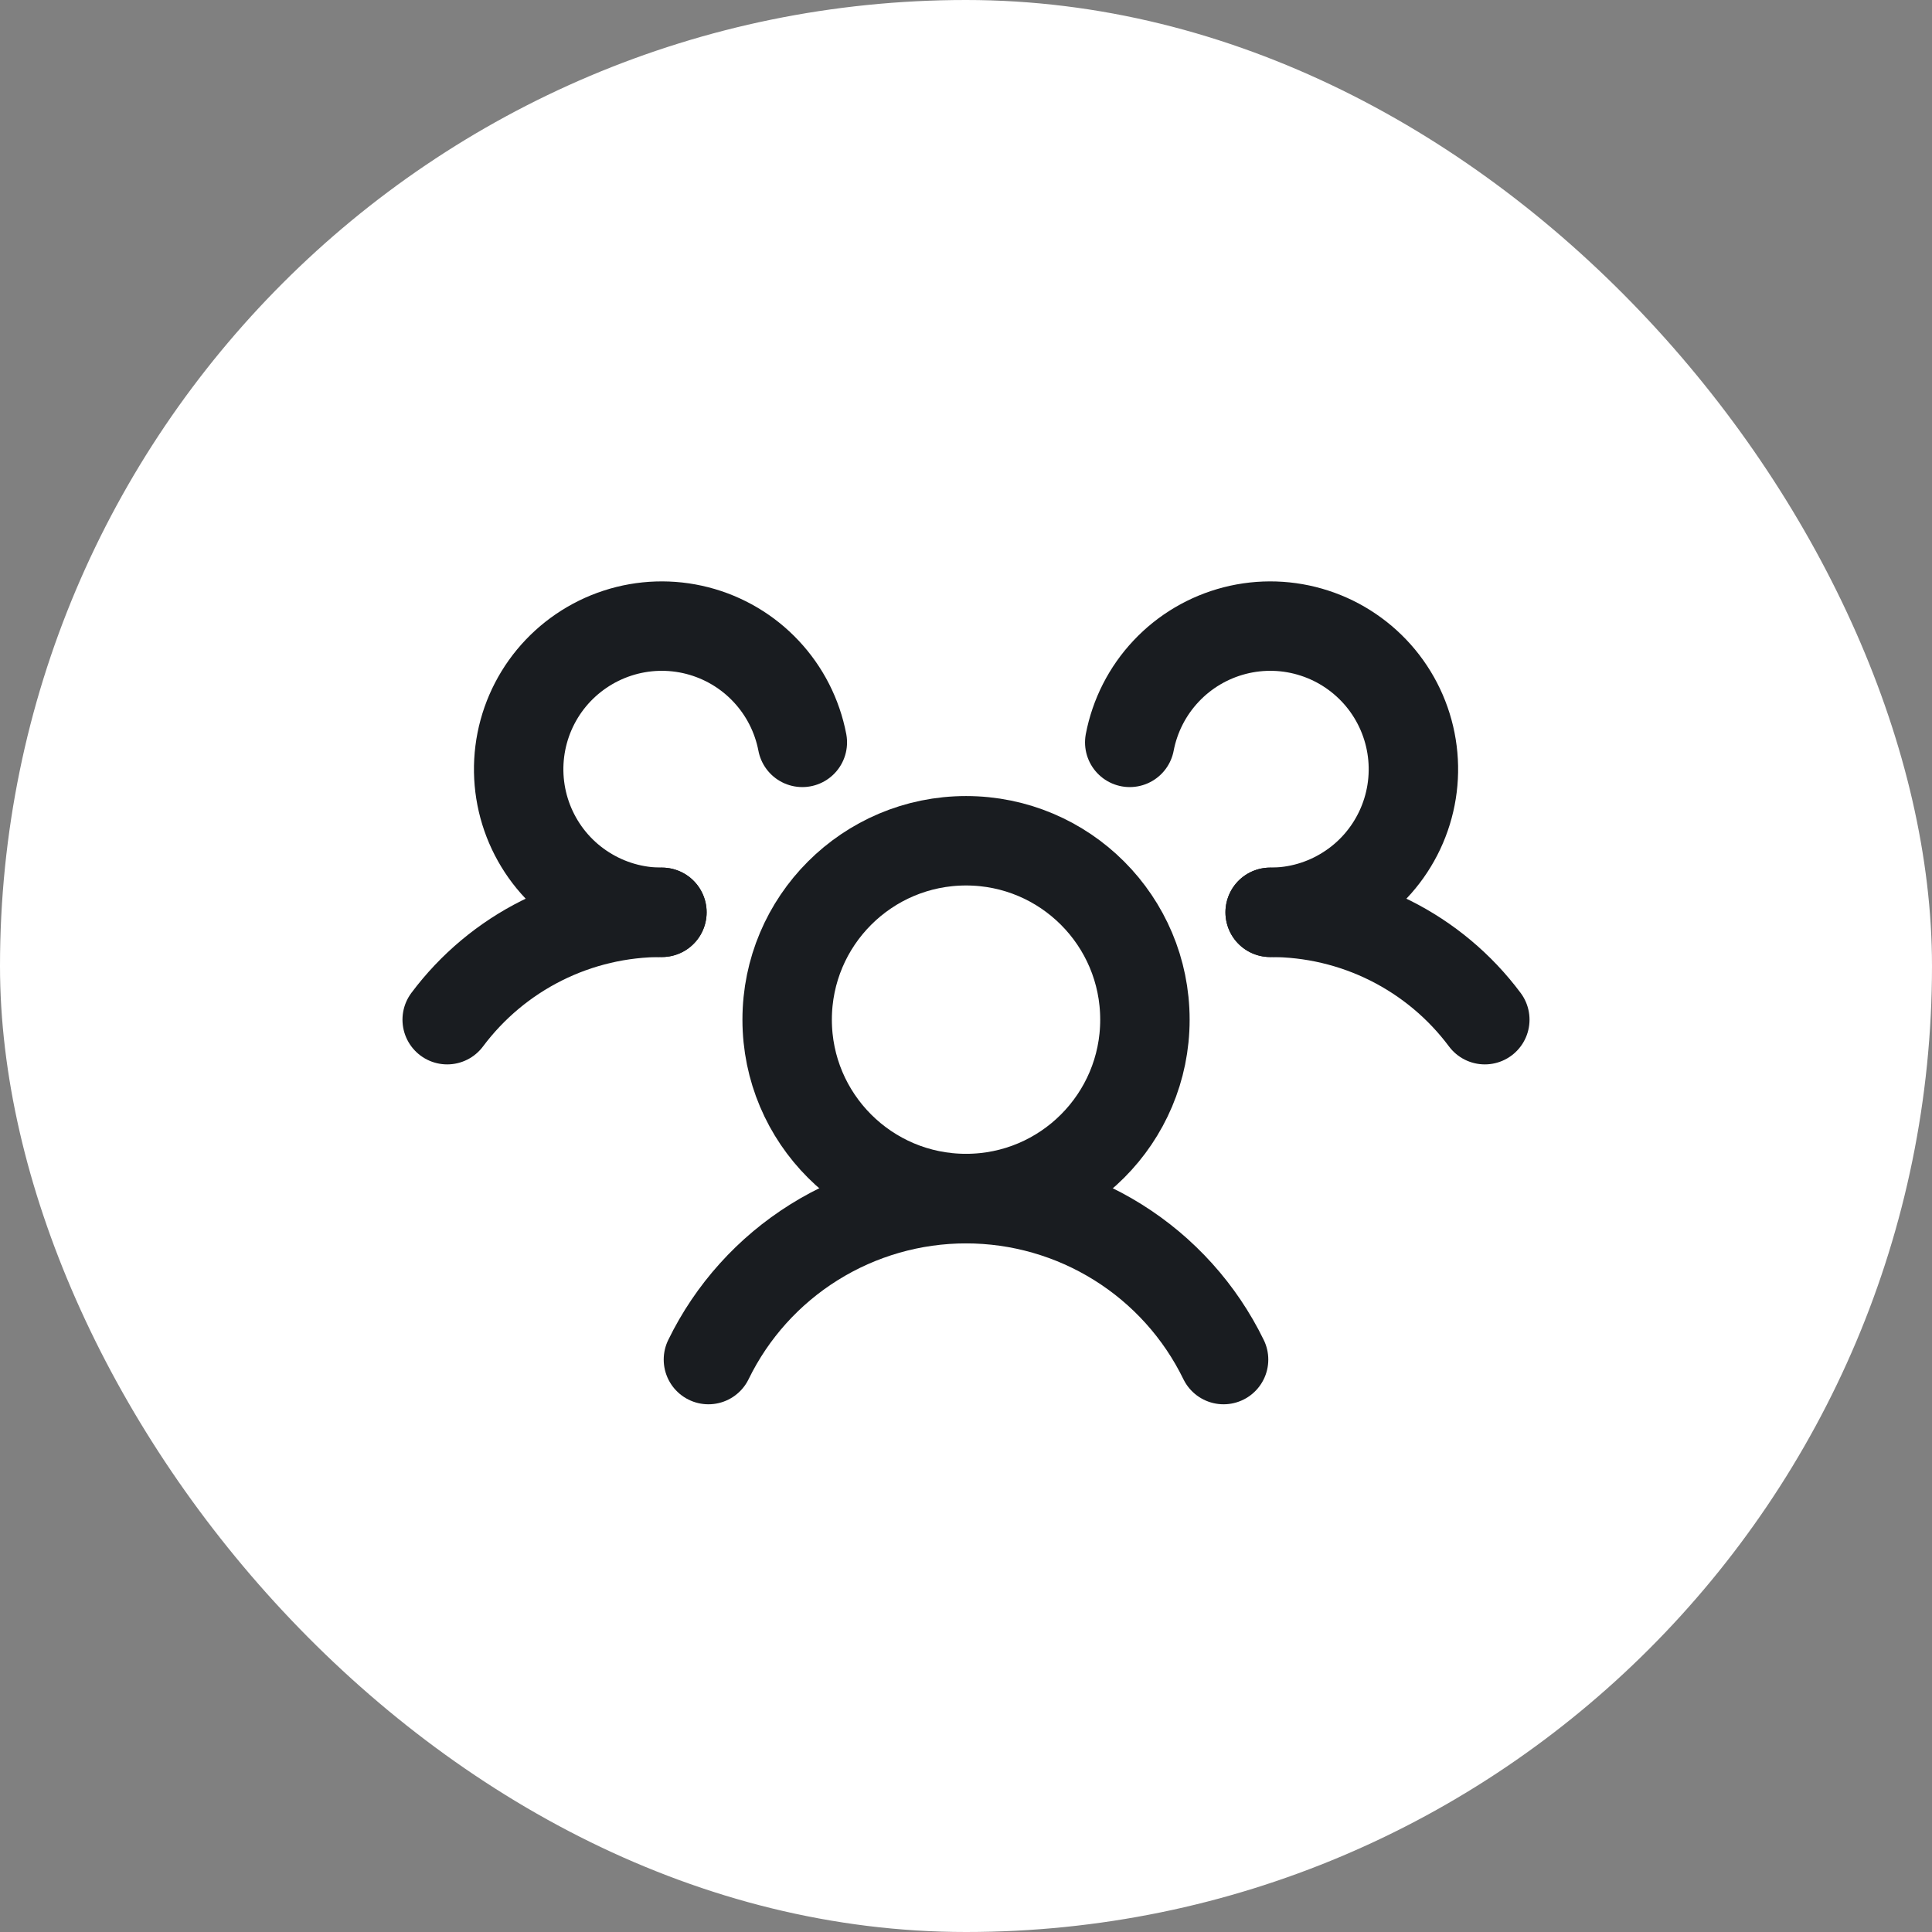
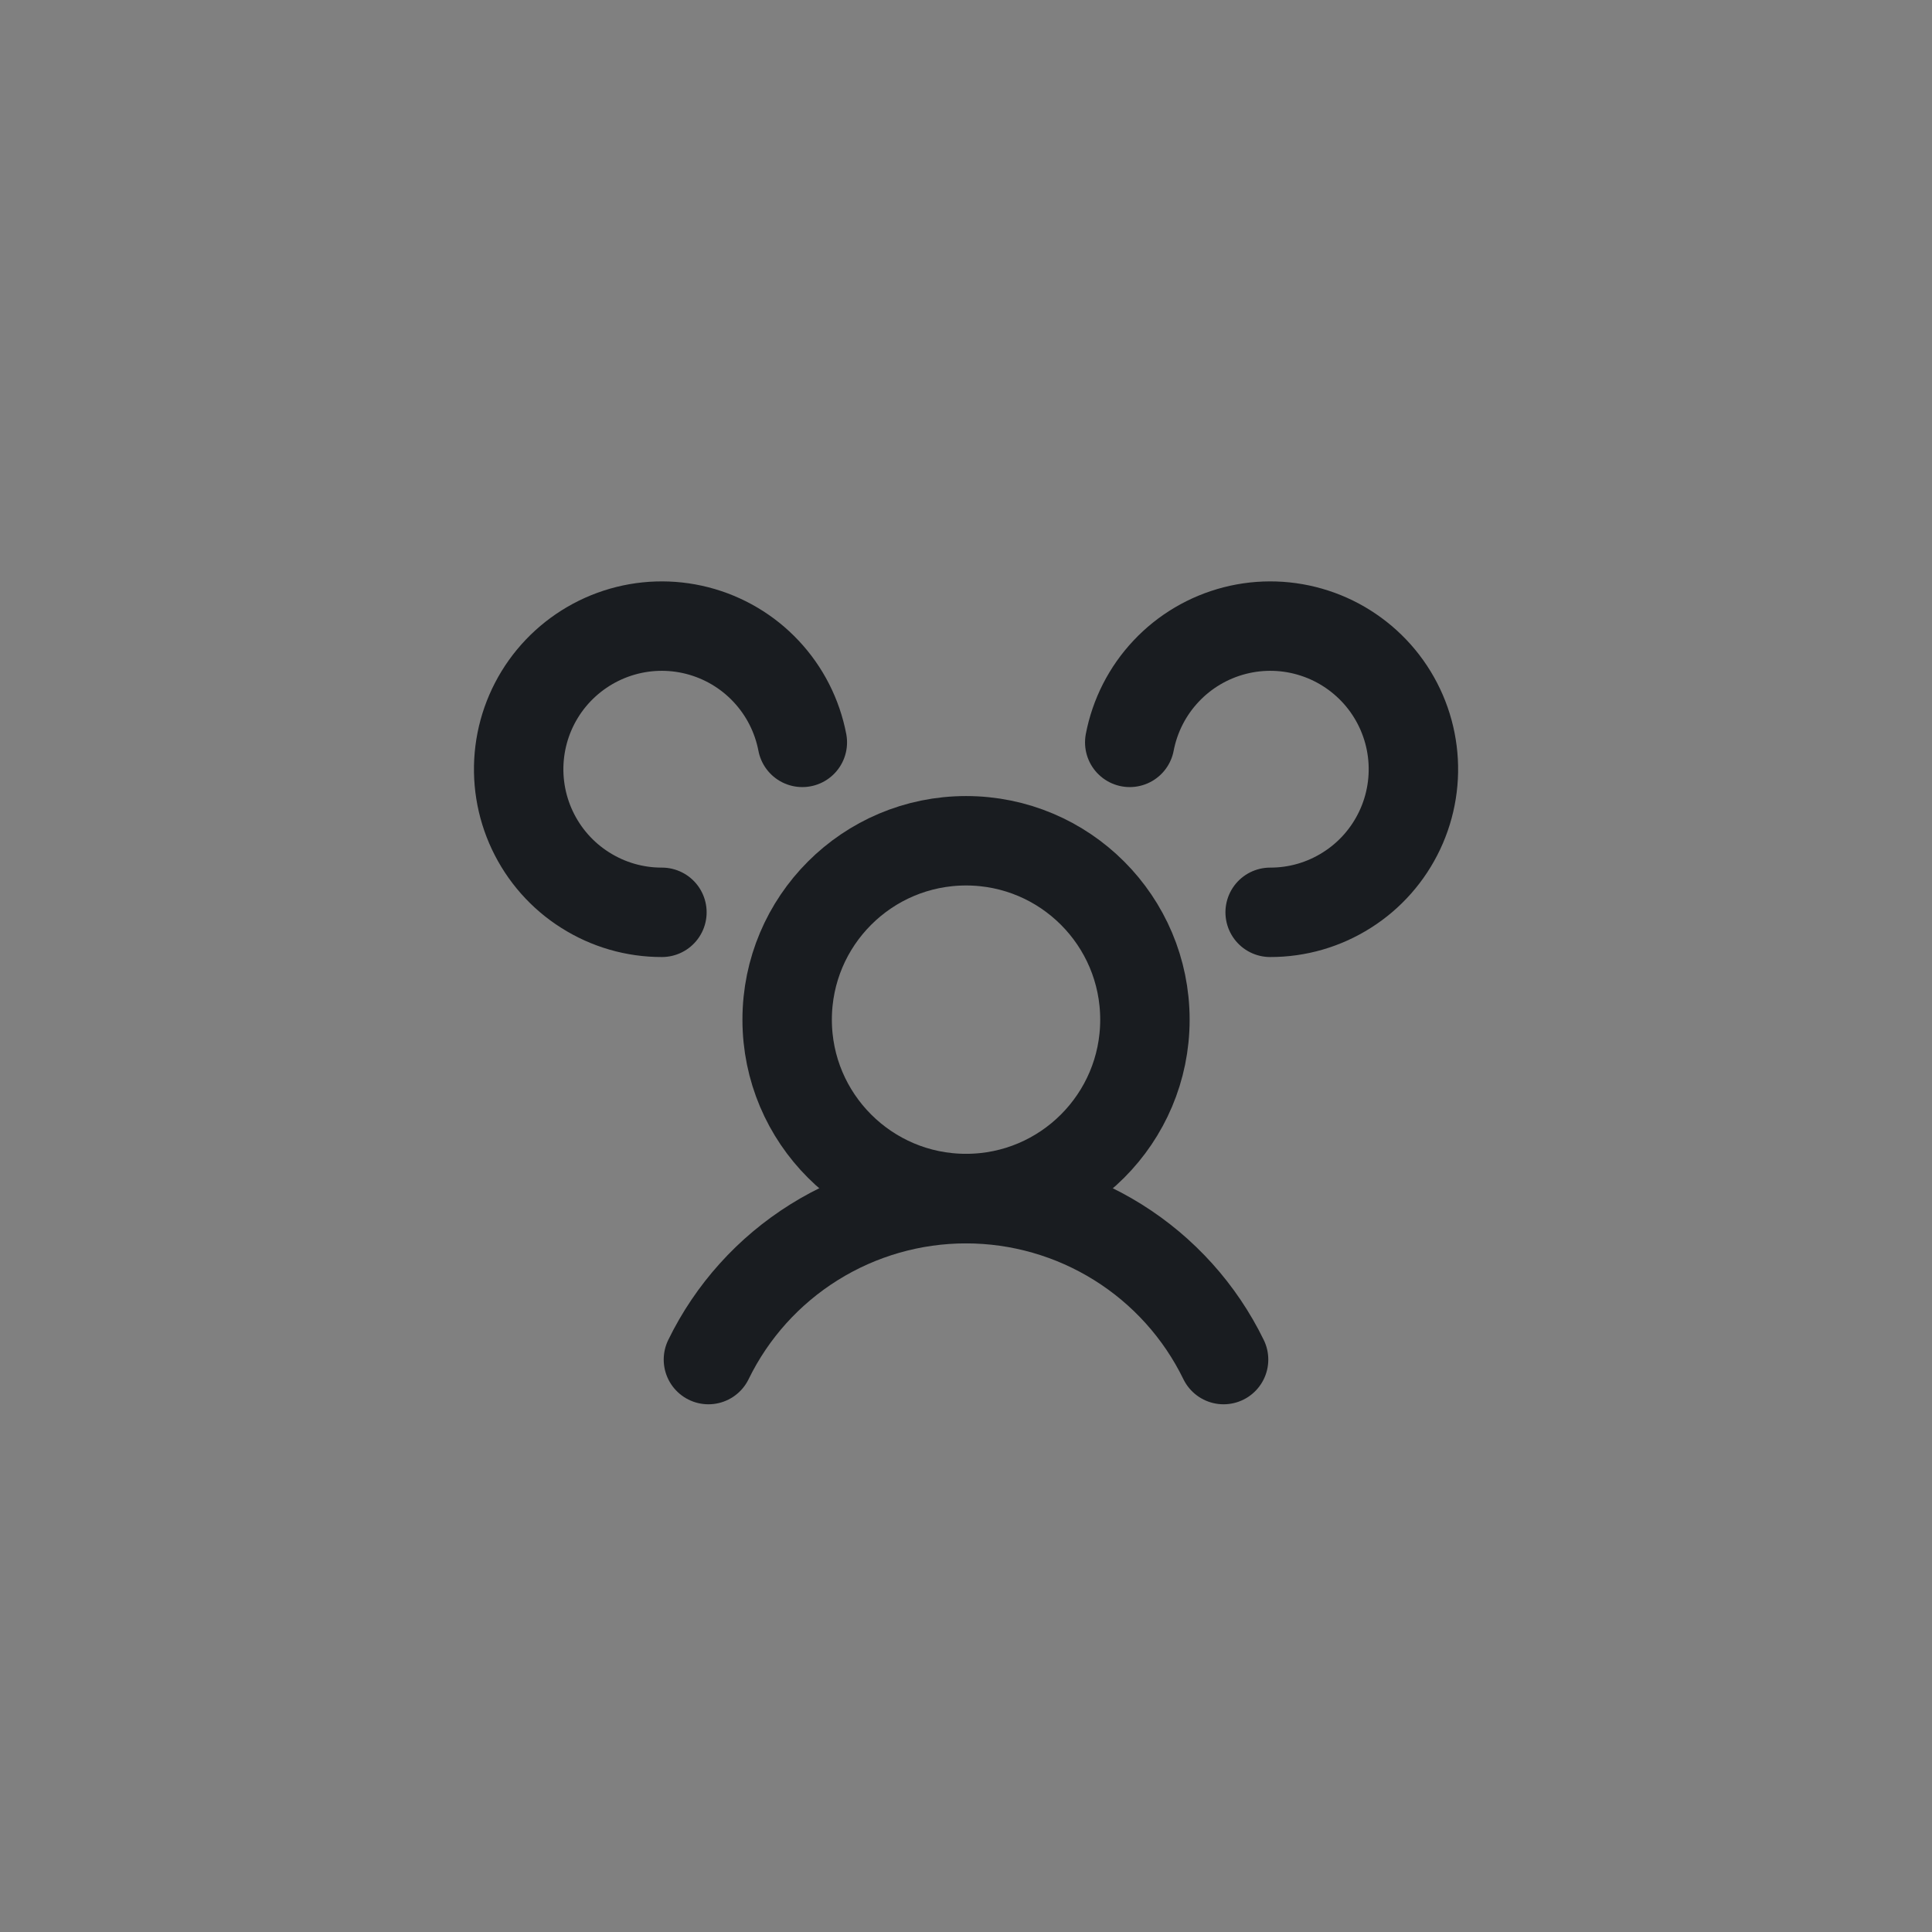
<svg xmlns="http://www.w3.org/2000/svg" width="28" height="28" viewBox="0 0 28 28" fill="none">
  <rect x="0" y="0" width="28" height="28" fill="#808080" stroke="none" />
-   <rect width="28" height="28" rx="14" fill="white" />
  <path d="M14.001 17.37C15.433 17.37 16.593 16.209 16.593 14.778C16.593 13.346 15.433 12.185 14.001 12.185C12.569 12.185 11.408 13.346 11.408 14.778C11.408 16.209 12.569 17.37 14.001 17.37Z" stroke="#191C20" stroke-width="1.296" stroke-linecap="round" stroke-linejoin="round" />
-   <path d="M18.408 13.222C19.012 13.221 19.608 13.361 20.148 13.631C20.688 13.901 21.158 14.294 21.519 14.778" stroke="#191C20" stroke-width="1.296" stroke-linecap="round" stroke-linejoin="round" />
-   <path d="M6.481 14.778C6.843 14.294 7.313 13.901 7.853 13.631C8.393 13.361 8.989 13.221 9.593 13.222" stroke="#191C20" stroke-width="1.296" stroke-linecap="round" stroke-linejoin="round" />
  <path d="M10.267 19.704C10.608 19.004 11.139 18.415 11.799 18.003C12.459 17.591 13.222 17.372 14 17.372C14.778 17.372 15.541 17.591 16.201 18.003C16.861 18.415 17.392 19.004 17.733 19.704" stroke="#191C20" stroke-width="1.296" stroke-linecap="round" stroke-linejoin="round" />
  <path d="M9.593 13.222C9.199 13.223 8.813 13.111 8.481 12.9C8.148 12.69 7.883 12.389 7.715 12.033C7.547 11.677 7.484 11.28 7.533 10.89C7.582 10.499 7.741 10.131 7.992 9.827C8.243 9.524 8.575 9.298 8.949 9.176C9.323 9.054 9.724 9.041 10.106 9.139C10.487 9.237 10.833 9.441 11.102 9.728C11.372 10.015 11.554 10.373 11.628 10.759" stroke="#191C20" stroke-width="1.296" stroke-linecap="round" stroke-linejoin="round" />
  <path d="M16.373 10.759C16.447 10.373 16.629 10.015 16.899 9.728C17.168 9.441 17.514 9.237 17.895 9.139C18.277 9.041 18.678 9.054 19.052 9.176C19.427 9.298 19.758 9.524 20.009 9.827C20.26 10.131 20.419 10.499 20.468 10.89C20.517 11.28 20.454 11.677 20.286 12.033C20.118 12.389 19.853 12.69 19.52 12.9C19.188 13.111 18.802 13.223 18.408 13.222" stroke="#191C20" stroke-width="1.296" stroke-linecap="round" stroke-linejoin="round" />
</svg>